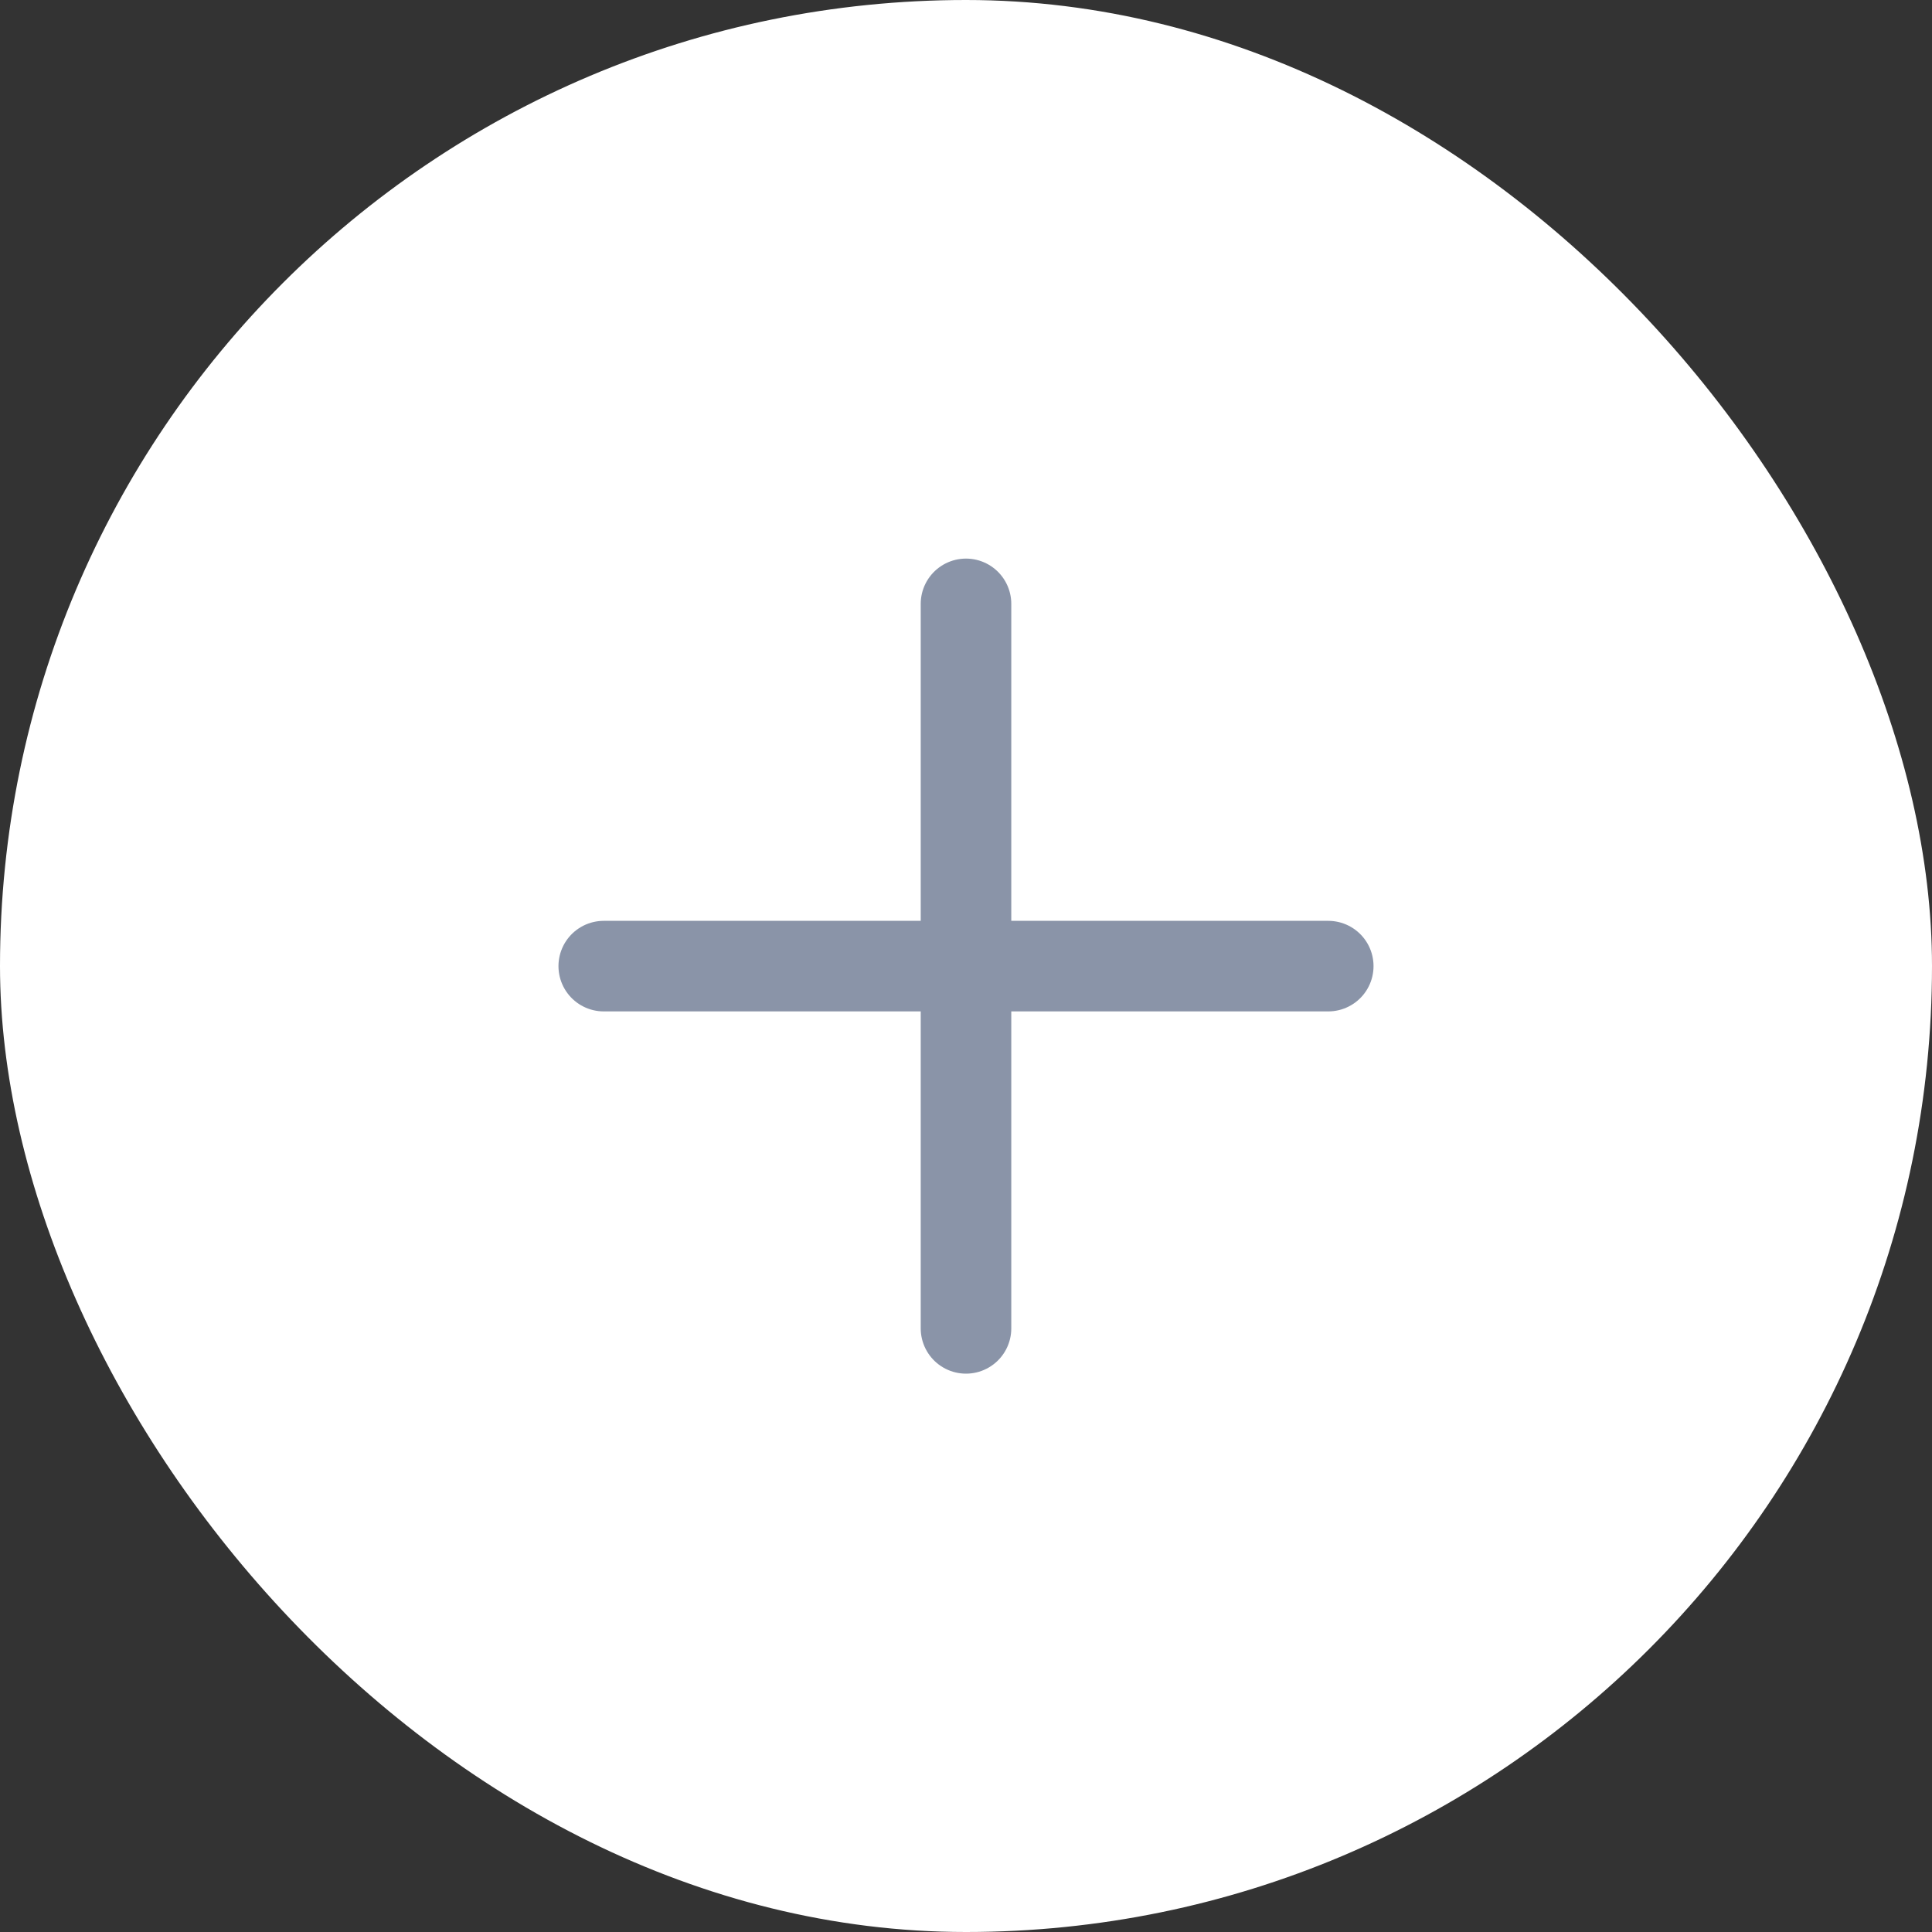
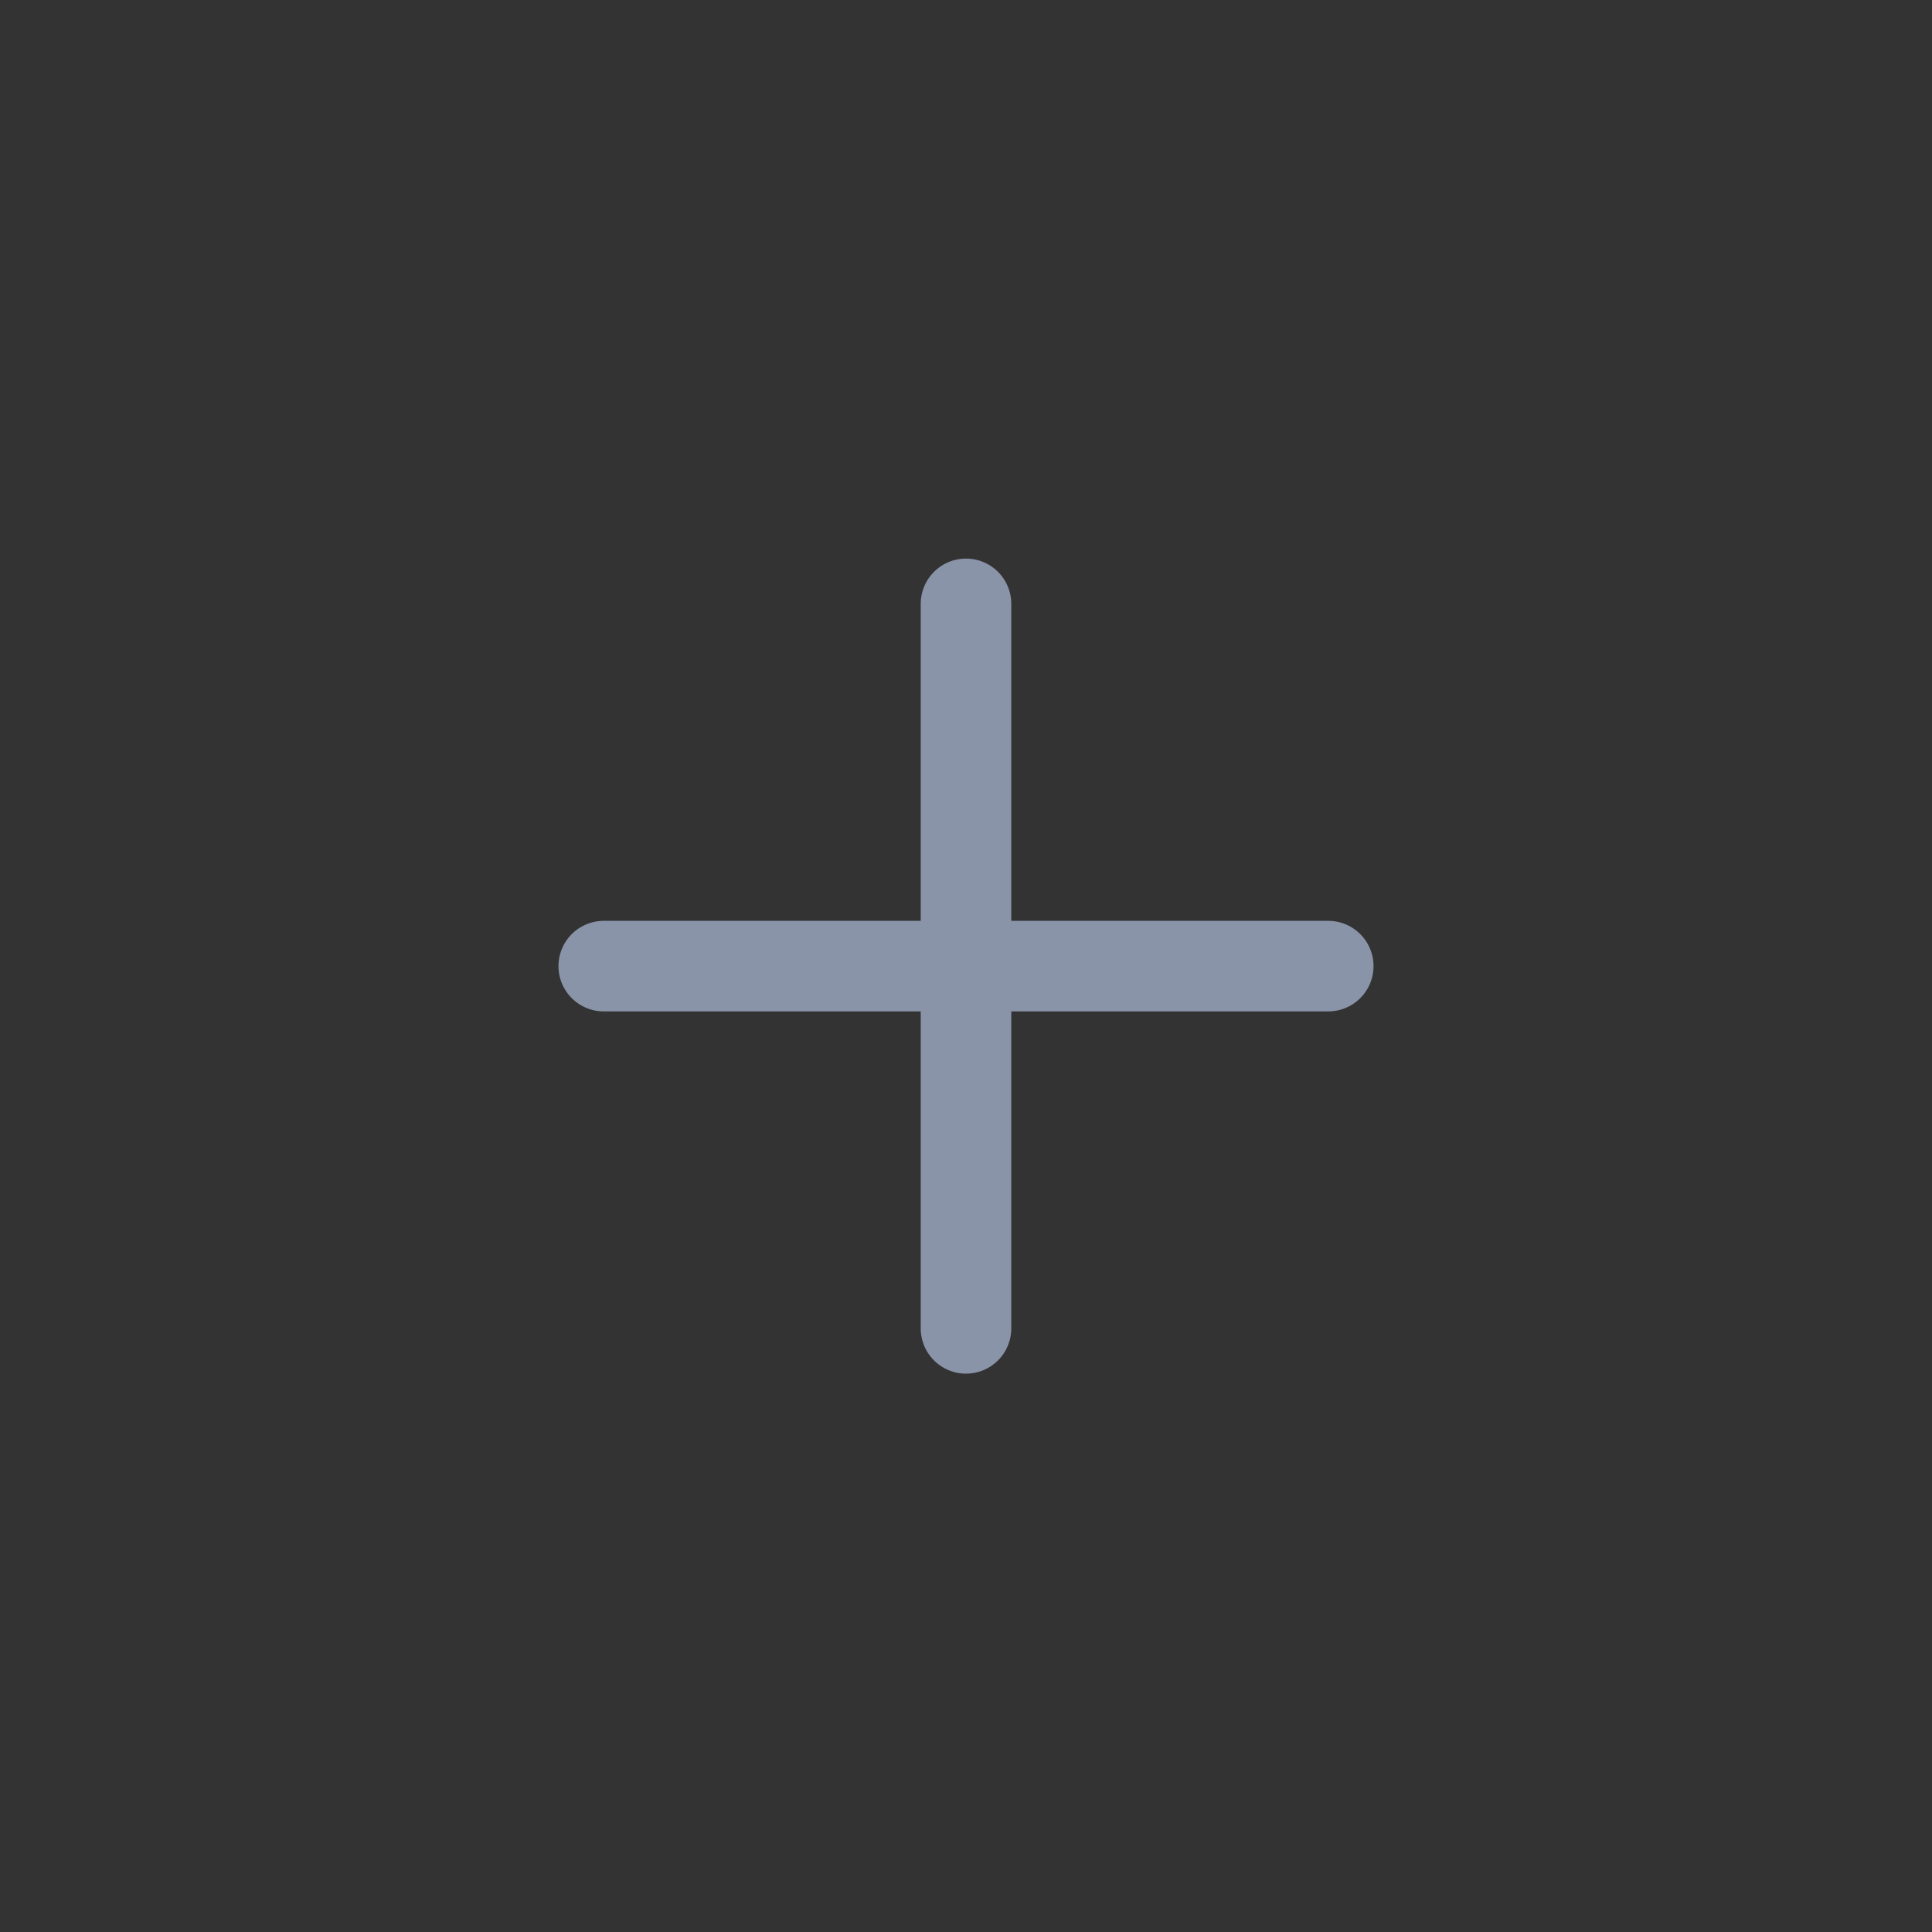
<svg xmlns="http://www.w3.org/2000/svg" width="32" height="32" viewBox="0 0 32 32" fill="none">
  <rect x="0" y="0" width="32" height="32" fill="#333333" stroke="none" />
-   <rect width="32" height="32" rx="16" fill="white" />
  <path d="M16 10.002V16.002M16 16.002H10M16 16.002V22.002M16 16.002H22" stroke="#8A94A8" stroke-width="1.5" stroke-linecap="round" stroke-linejoin="round" />
</svg>